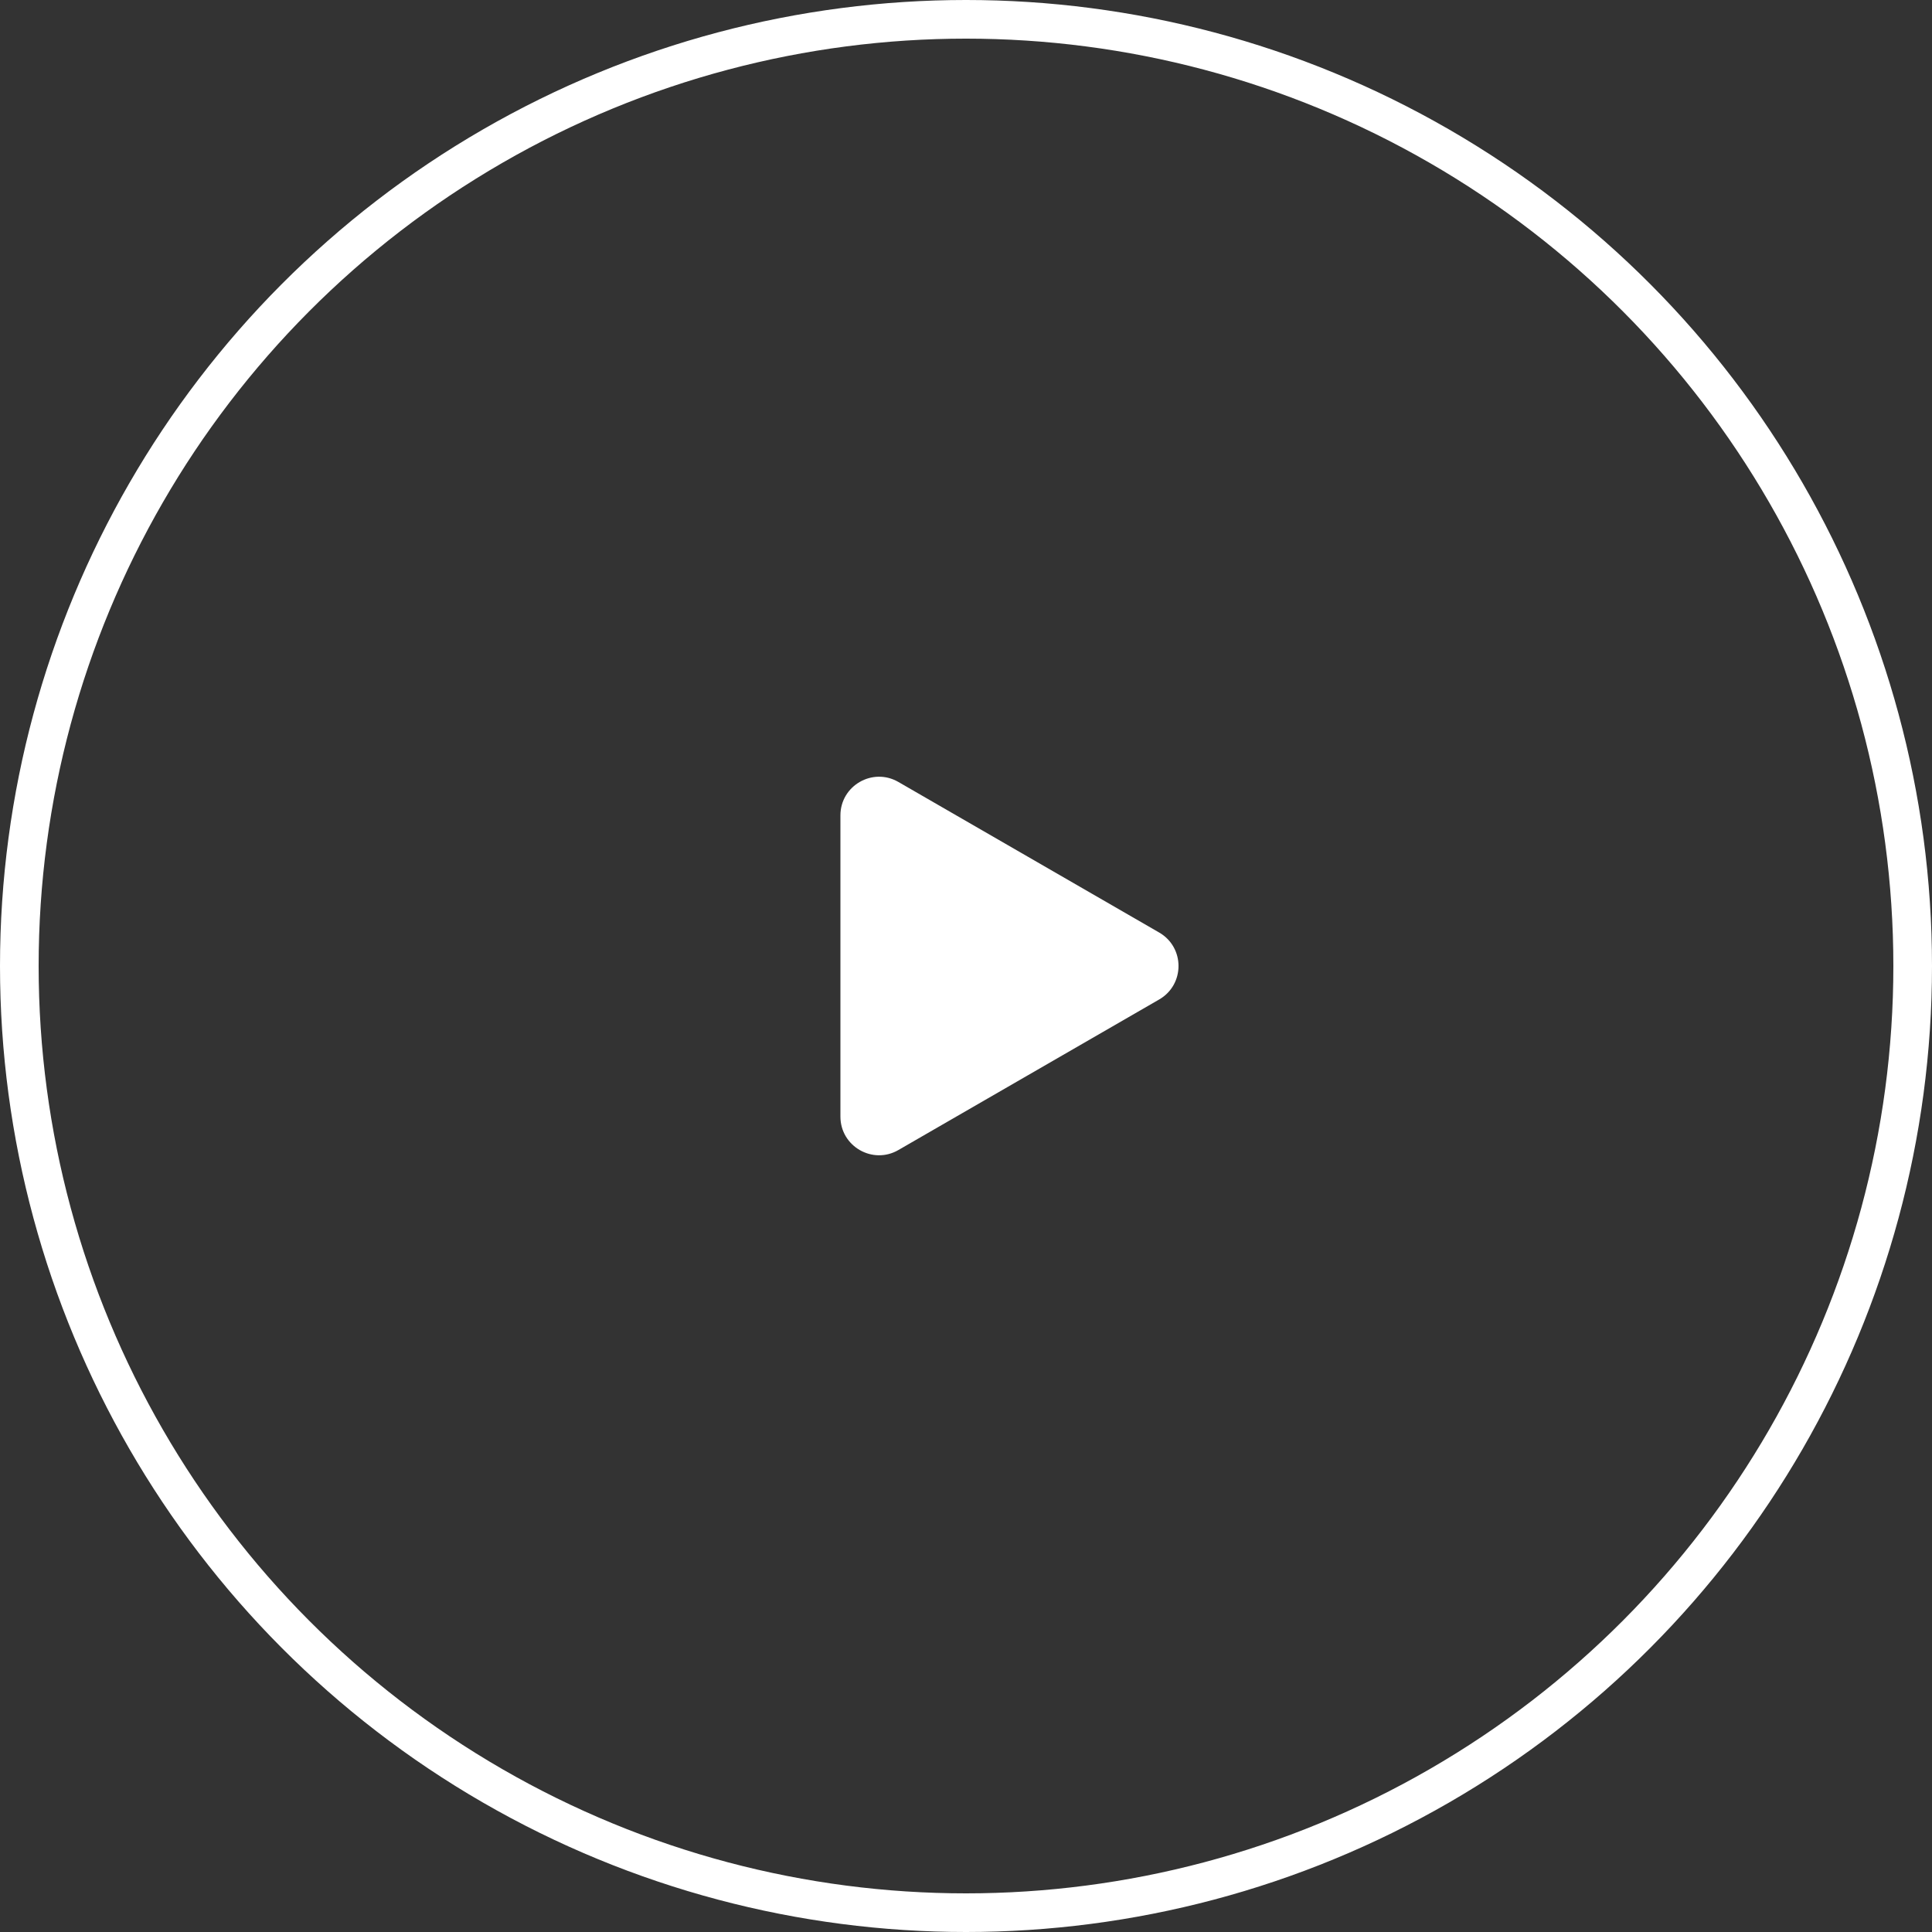
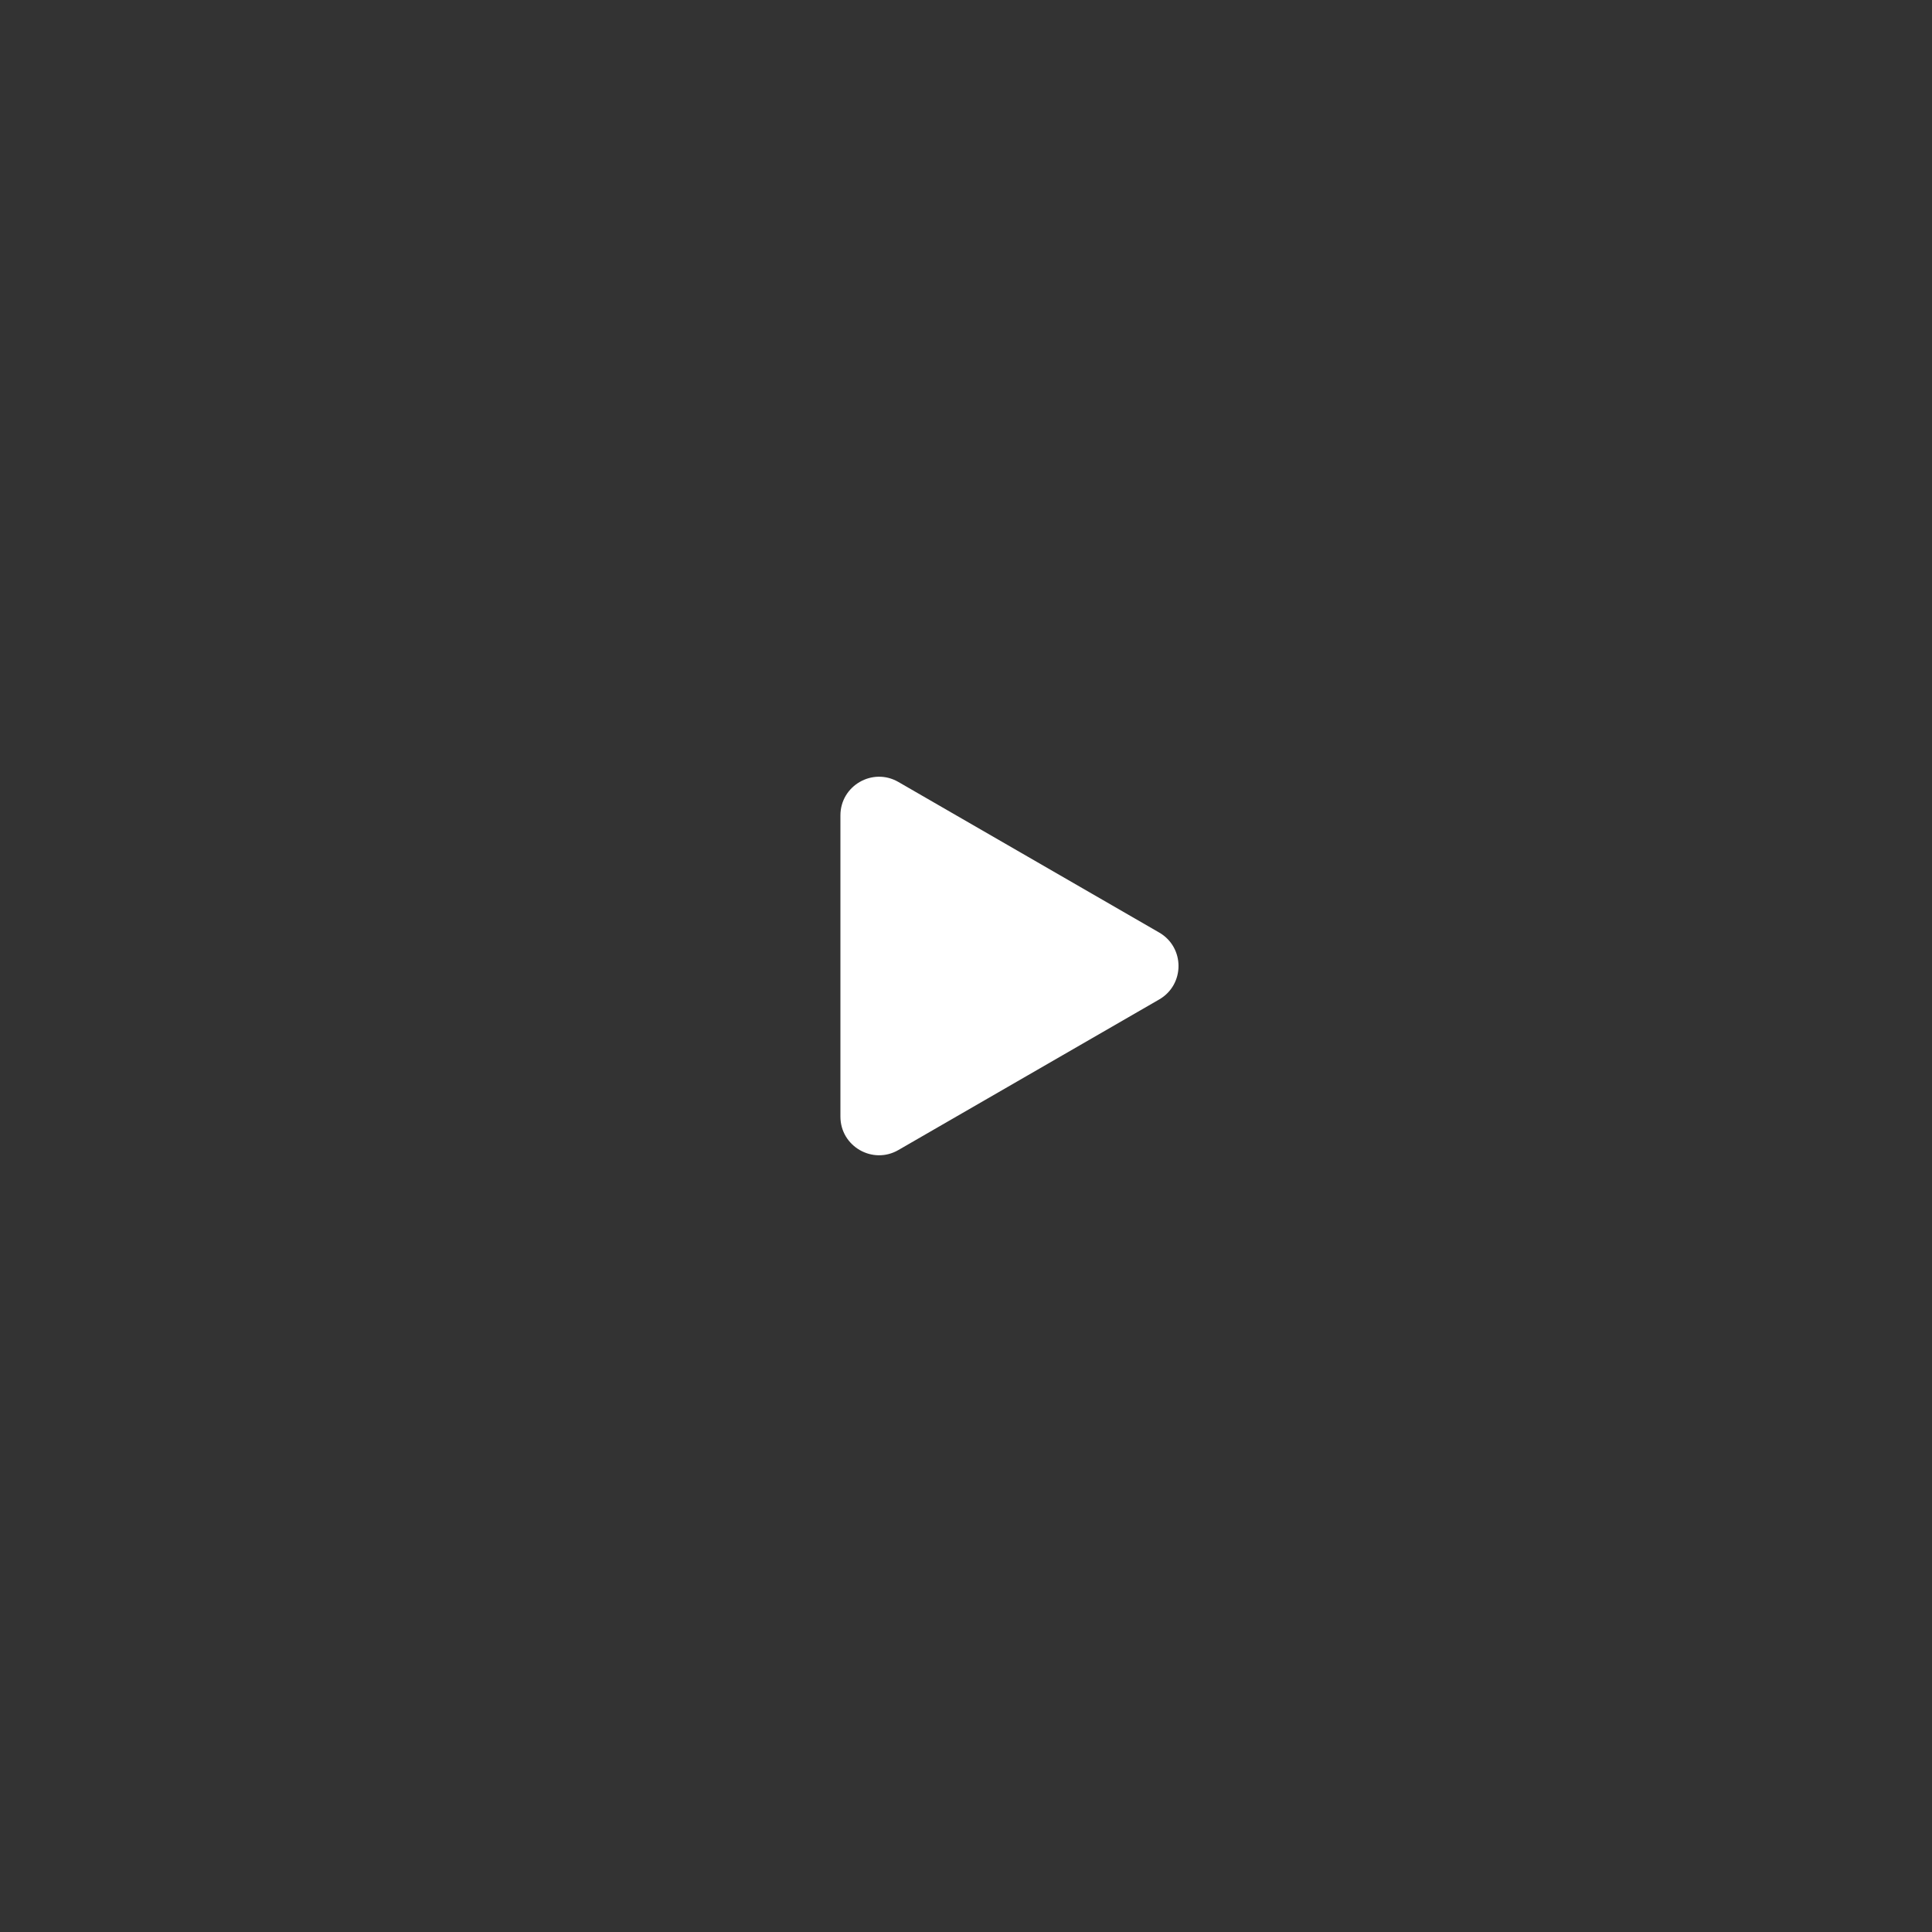
<svg xmlns="http://www.w3.org/2000/svg" width="100" height="100" viewBox="0 0 100 100" fill="none">
  <rect x="0" y="0" width="100" height="100" fill="#333333" stroke="none" />
-   <circle cx="50" cy="50" r="49" stroke="white" stroke-width="2" />
  <path d="M60 48.268C61.333 49.038 61.333 50.962 60 51.732L46.5 59.526C45.167 60.296 43.5 59.334 43.5 57.794V42.206C43.5 40.666 45.167 39.704 46.5 40.474L60 48.268Z" fill="white" />
</svg>